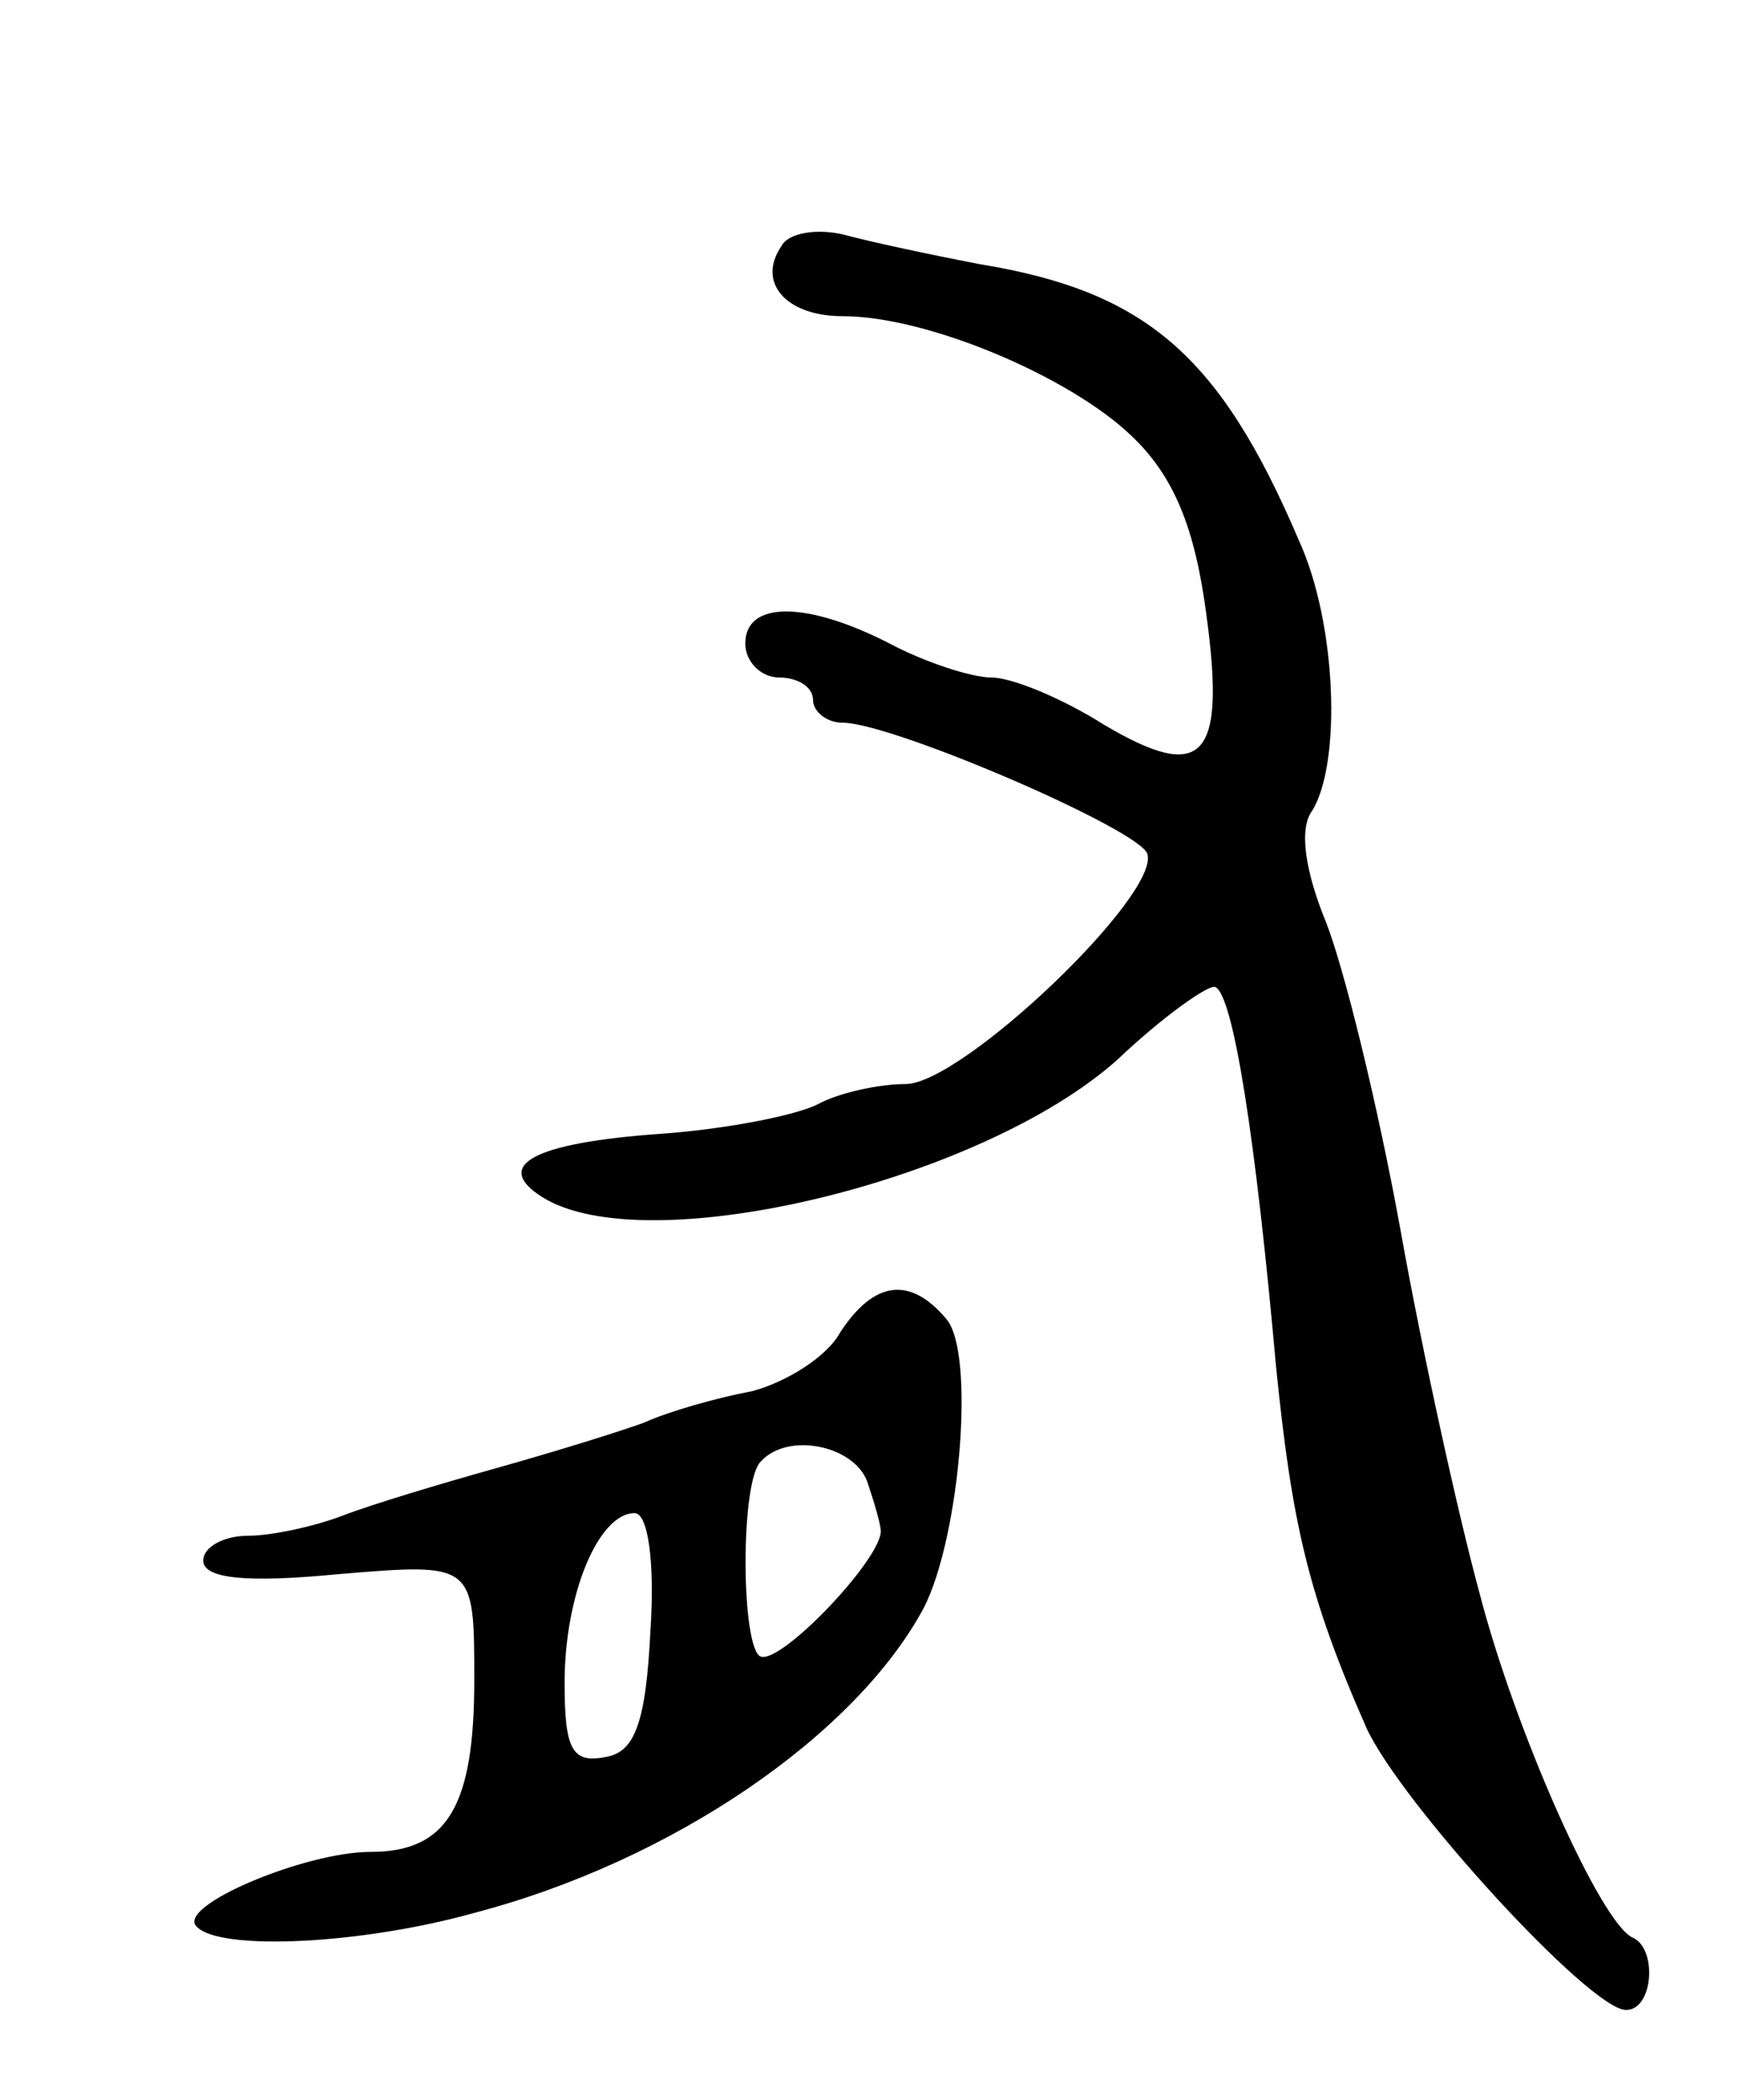
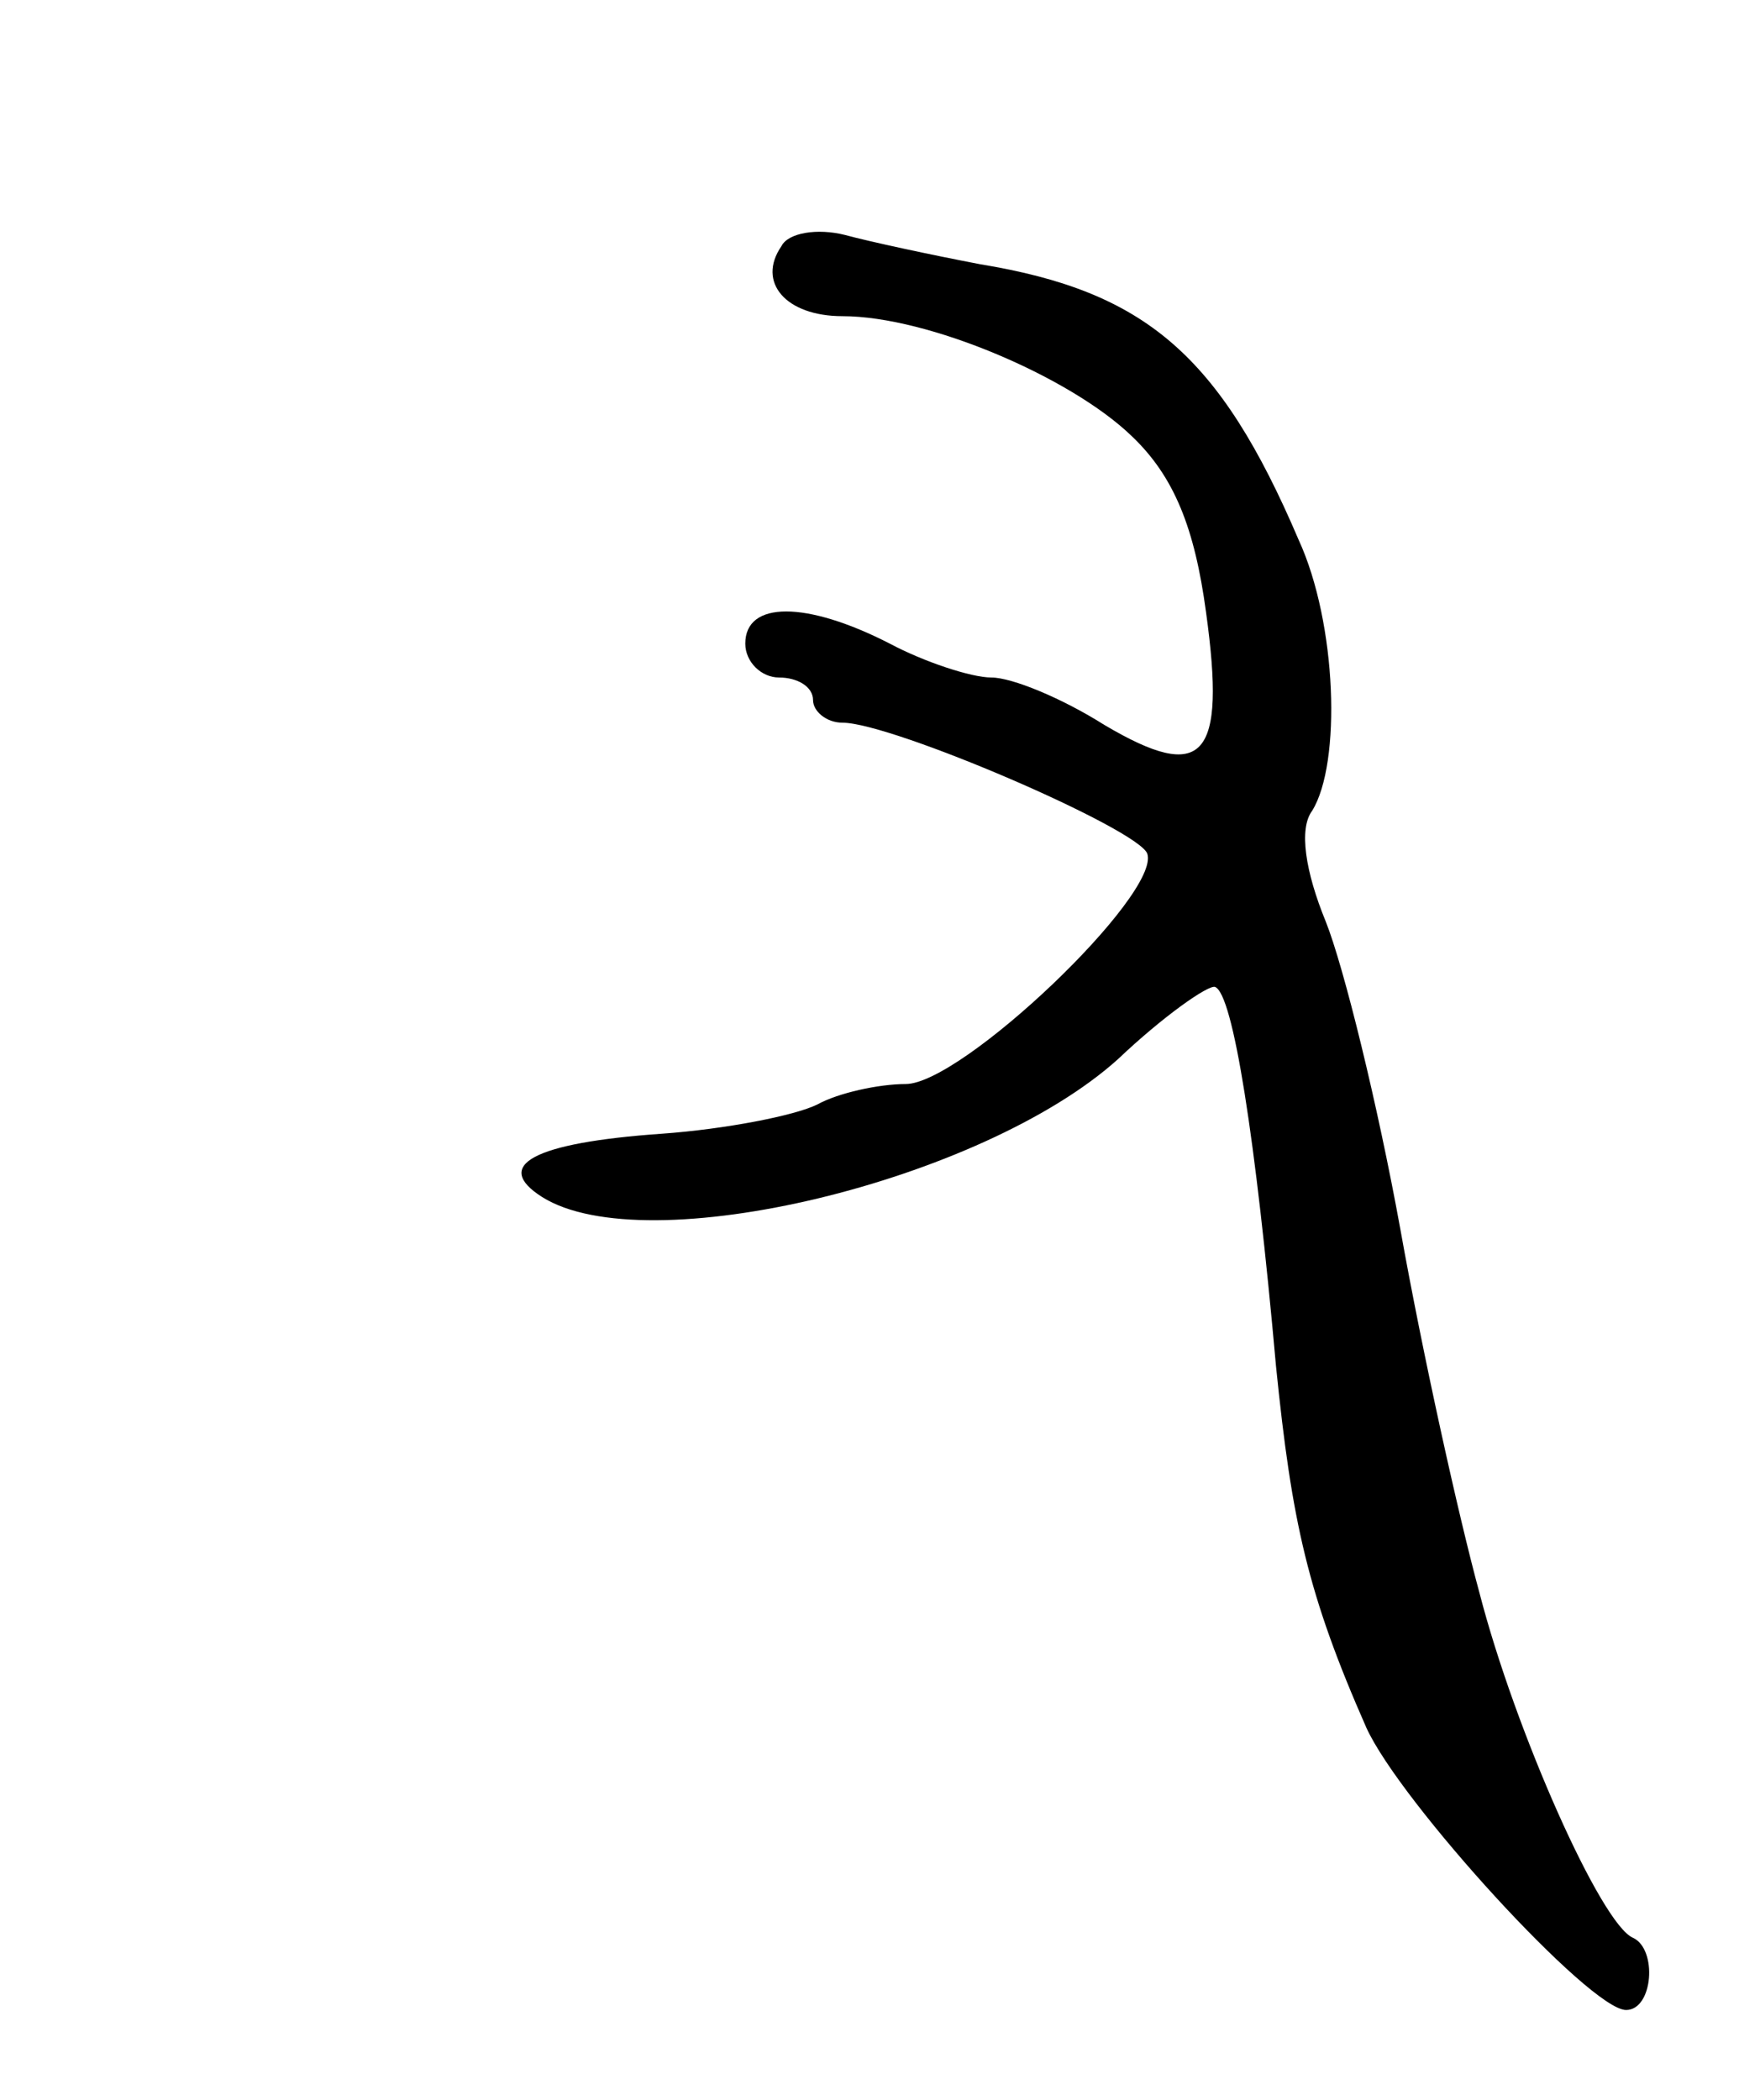
<svg xmlns="http://www.w3.org/2000/svg" version="1.0" width="77" height="93" viewBox="0 0 77 93">
  <g transform="translate(0,93) scale(0.1,-0.1)">
    <path d="M346 821 c-11 -16 2 -31 27 -31 38 0 101 -27 128 -53 19 -18 28 -41 33 -78 9 -65 -1 -76 -45 -50 -19 12 -41 21 -50 21 -9 0 -30 7 -45 15 -37 19 -64 19 -64 0 0 -8 7 -15 15 -15 8 0 15 -4 15 -10 0 -5 6 -10 13 -10 22 0 131 -47 135 -58 6 -18 -82 -102 -107 -102 -12 0 -30 -4 -39 -9 -10 -5 -41 -11 -69 -13 -57 -4 -75 -14 -53 -28 46 -29 195 7 255 61 20 19 40 33 43 32 8 -3 18 -67 27 -168 7 -69 14 -101 40 -160 15 -33 99 -125 115 -125 12 0 14 27 3 32 -14 6 -52 91 -68 153 -9 33 -25 105 -35 161 -10 55 -25 116 -33 136 -9 22 -12 41 -6 49 13 21 11 83 -6 120 -35 82 -68 110 -141 122 -21 4 -49 10 -60 13 -12 3 -25 1 -28 -5z" />
-     <path d="M372 340 c-6 -11 -24 -22 -39 -26 -16 -3 -37 -9 -48 -14 -11 -4 -40 -13 -65 -20 -25 -7 -55 -16 -68 -21 -13 -5 -32 -9 -42 -9 -11 0 -20 -5 -20 -11 0 -8 19 -10 60 -6 60 5 60 5 60 -47 0 -56 -12 -76 -46 -76 -29 0 -86 -24 -77 -33 10 -11 73 -8 123 6 88 23 169 79 199 135 16 31 23 113 10 128 -16 19 -32 17 -47 -6z m12 -66 c3 -9 6 -19 6 -22 0 -13 -47 -62 -54 -55 -8 8 -8 78 1 86 12 13 41 7 47 -9z m-96 -66 c-2 -41 -7 -54 -20 -56 -15 -3 -18 4 -18 33 0 39 15 75 31 75 6 0 9 -22 7 -52z" />
  </g>
</svg>